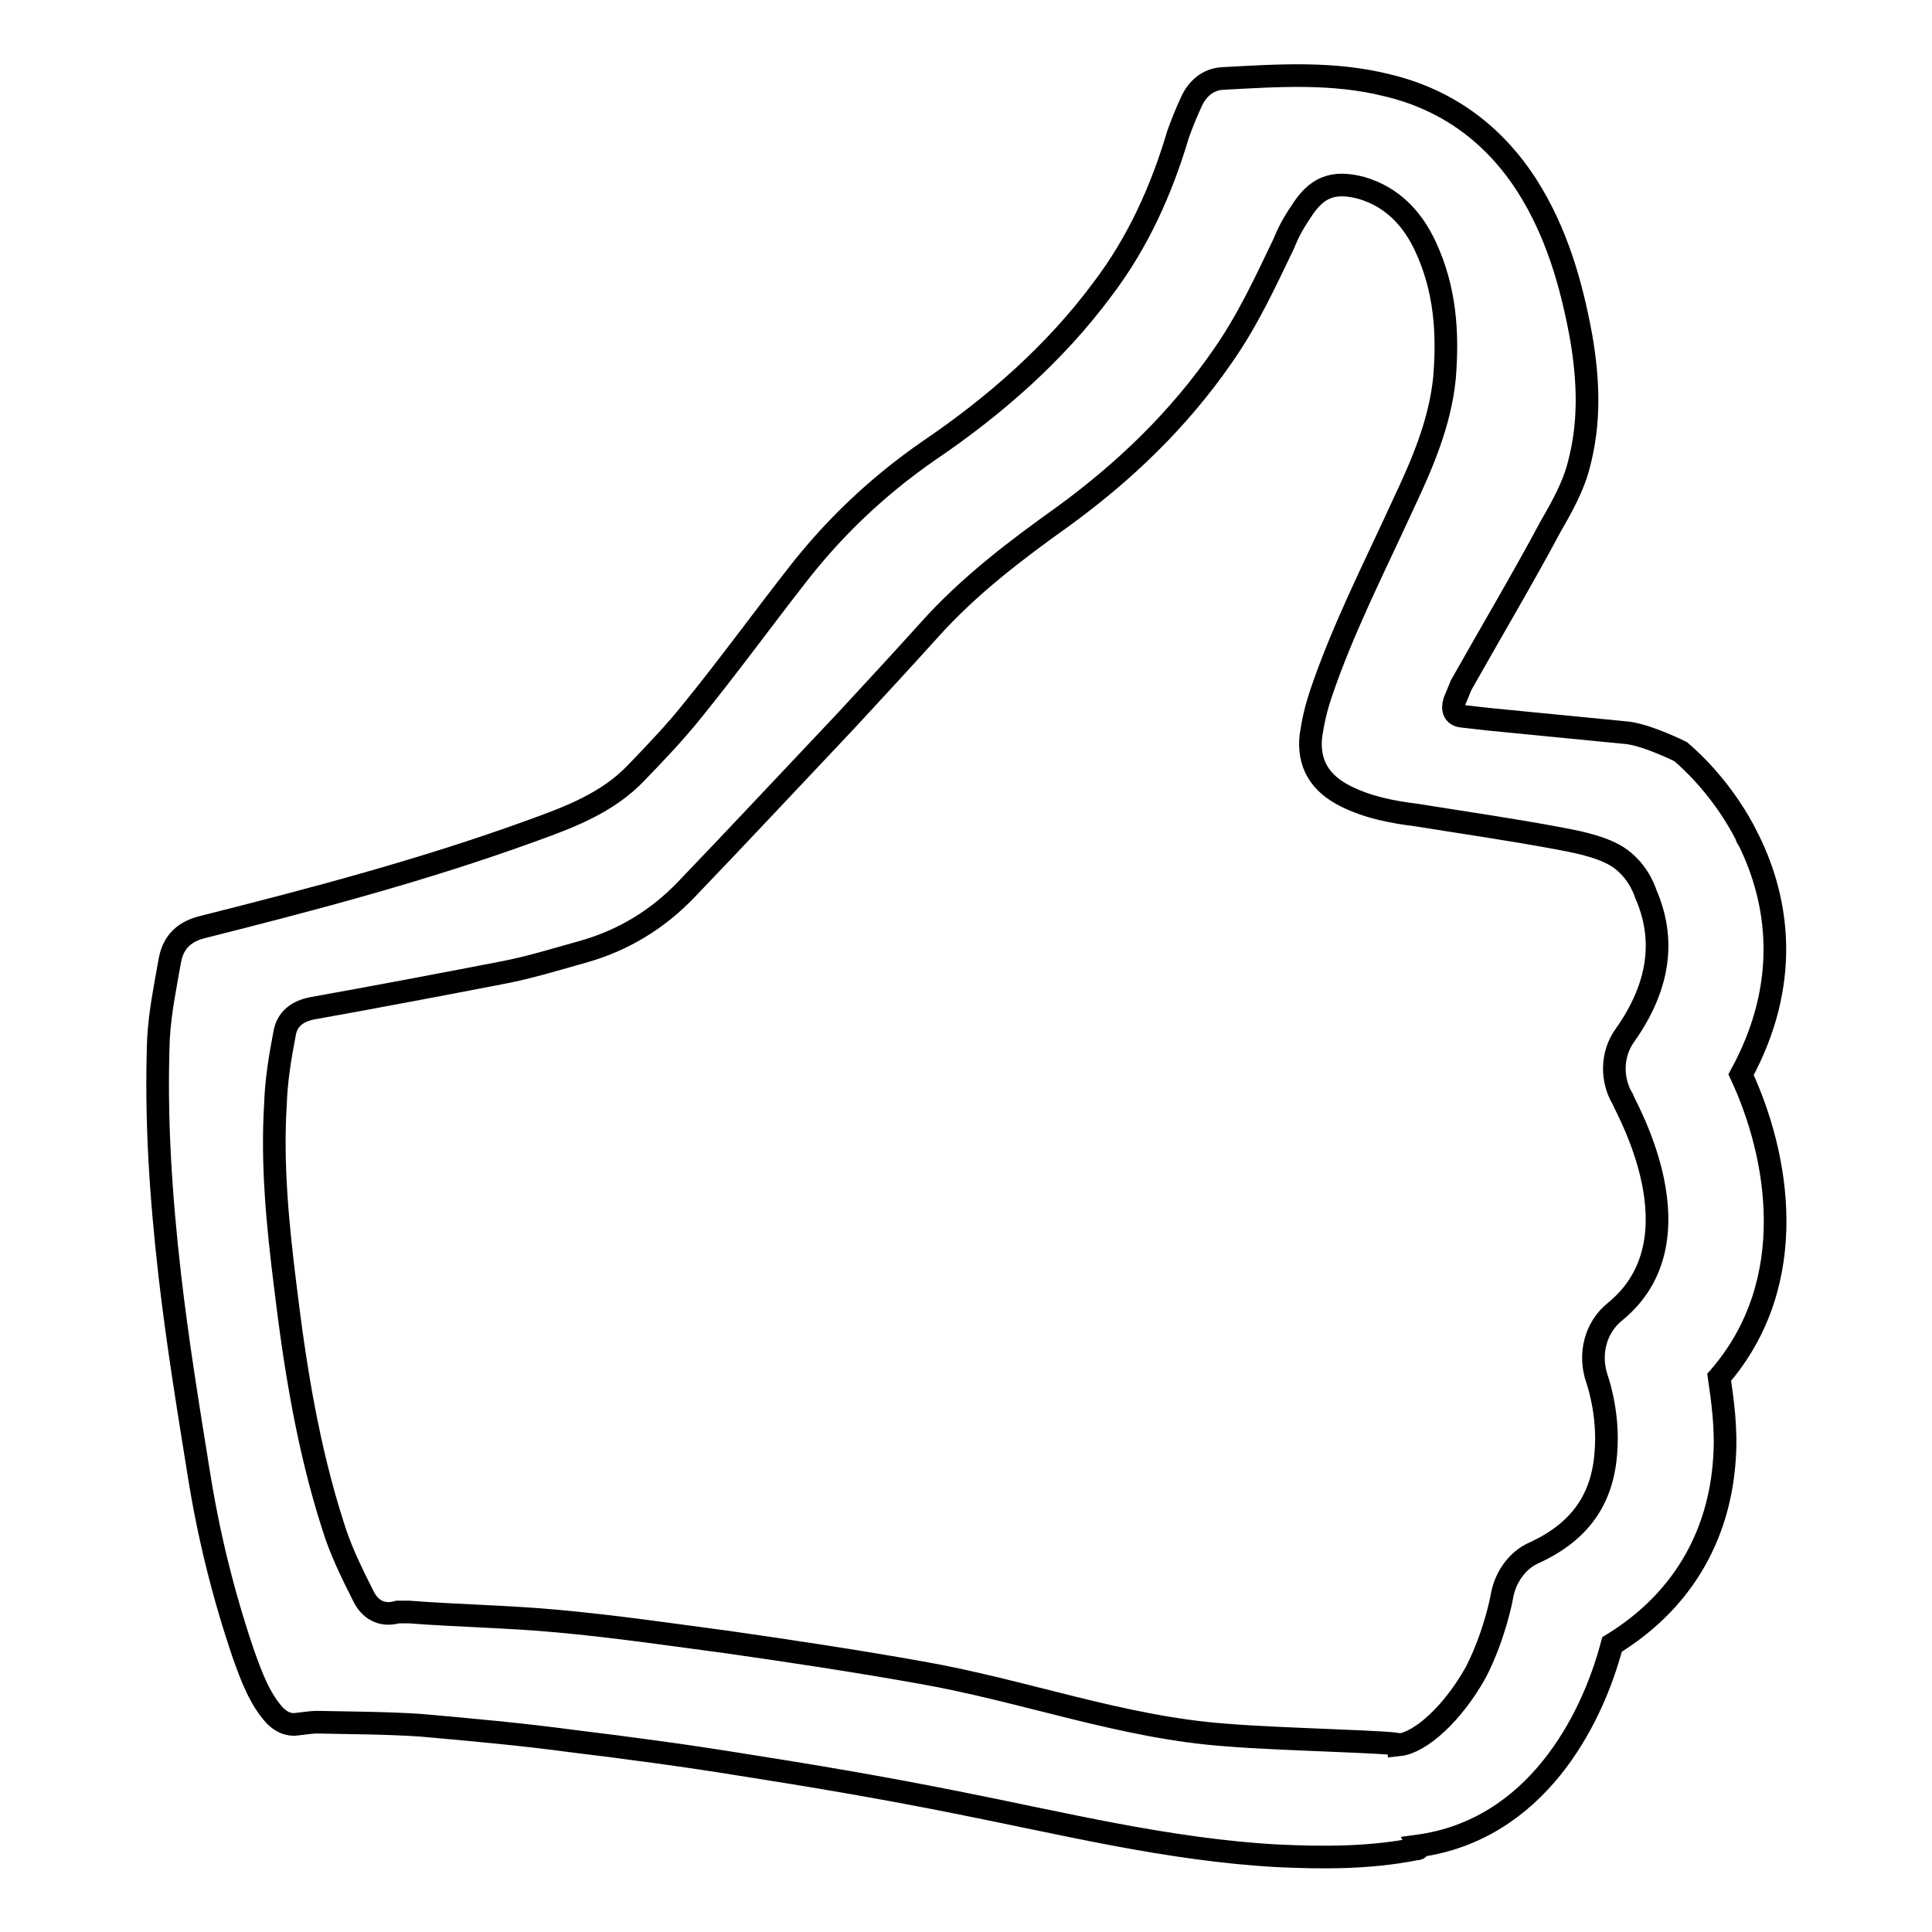
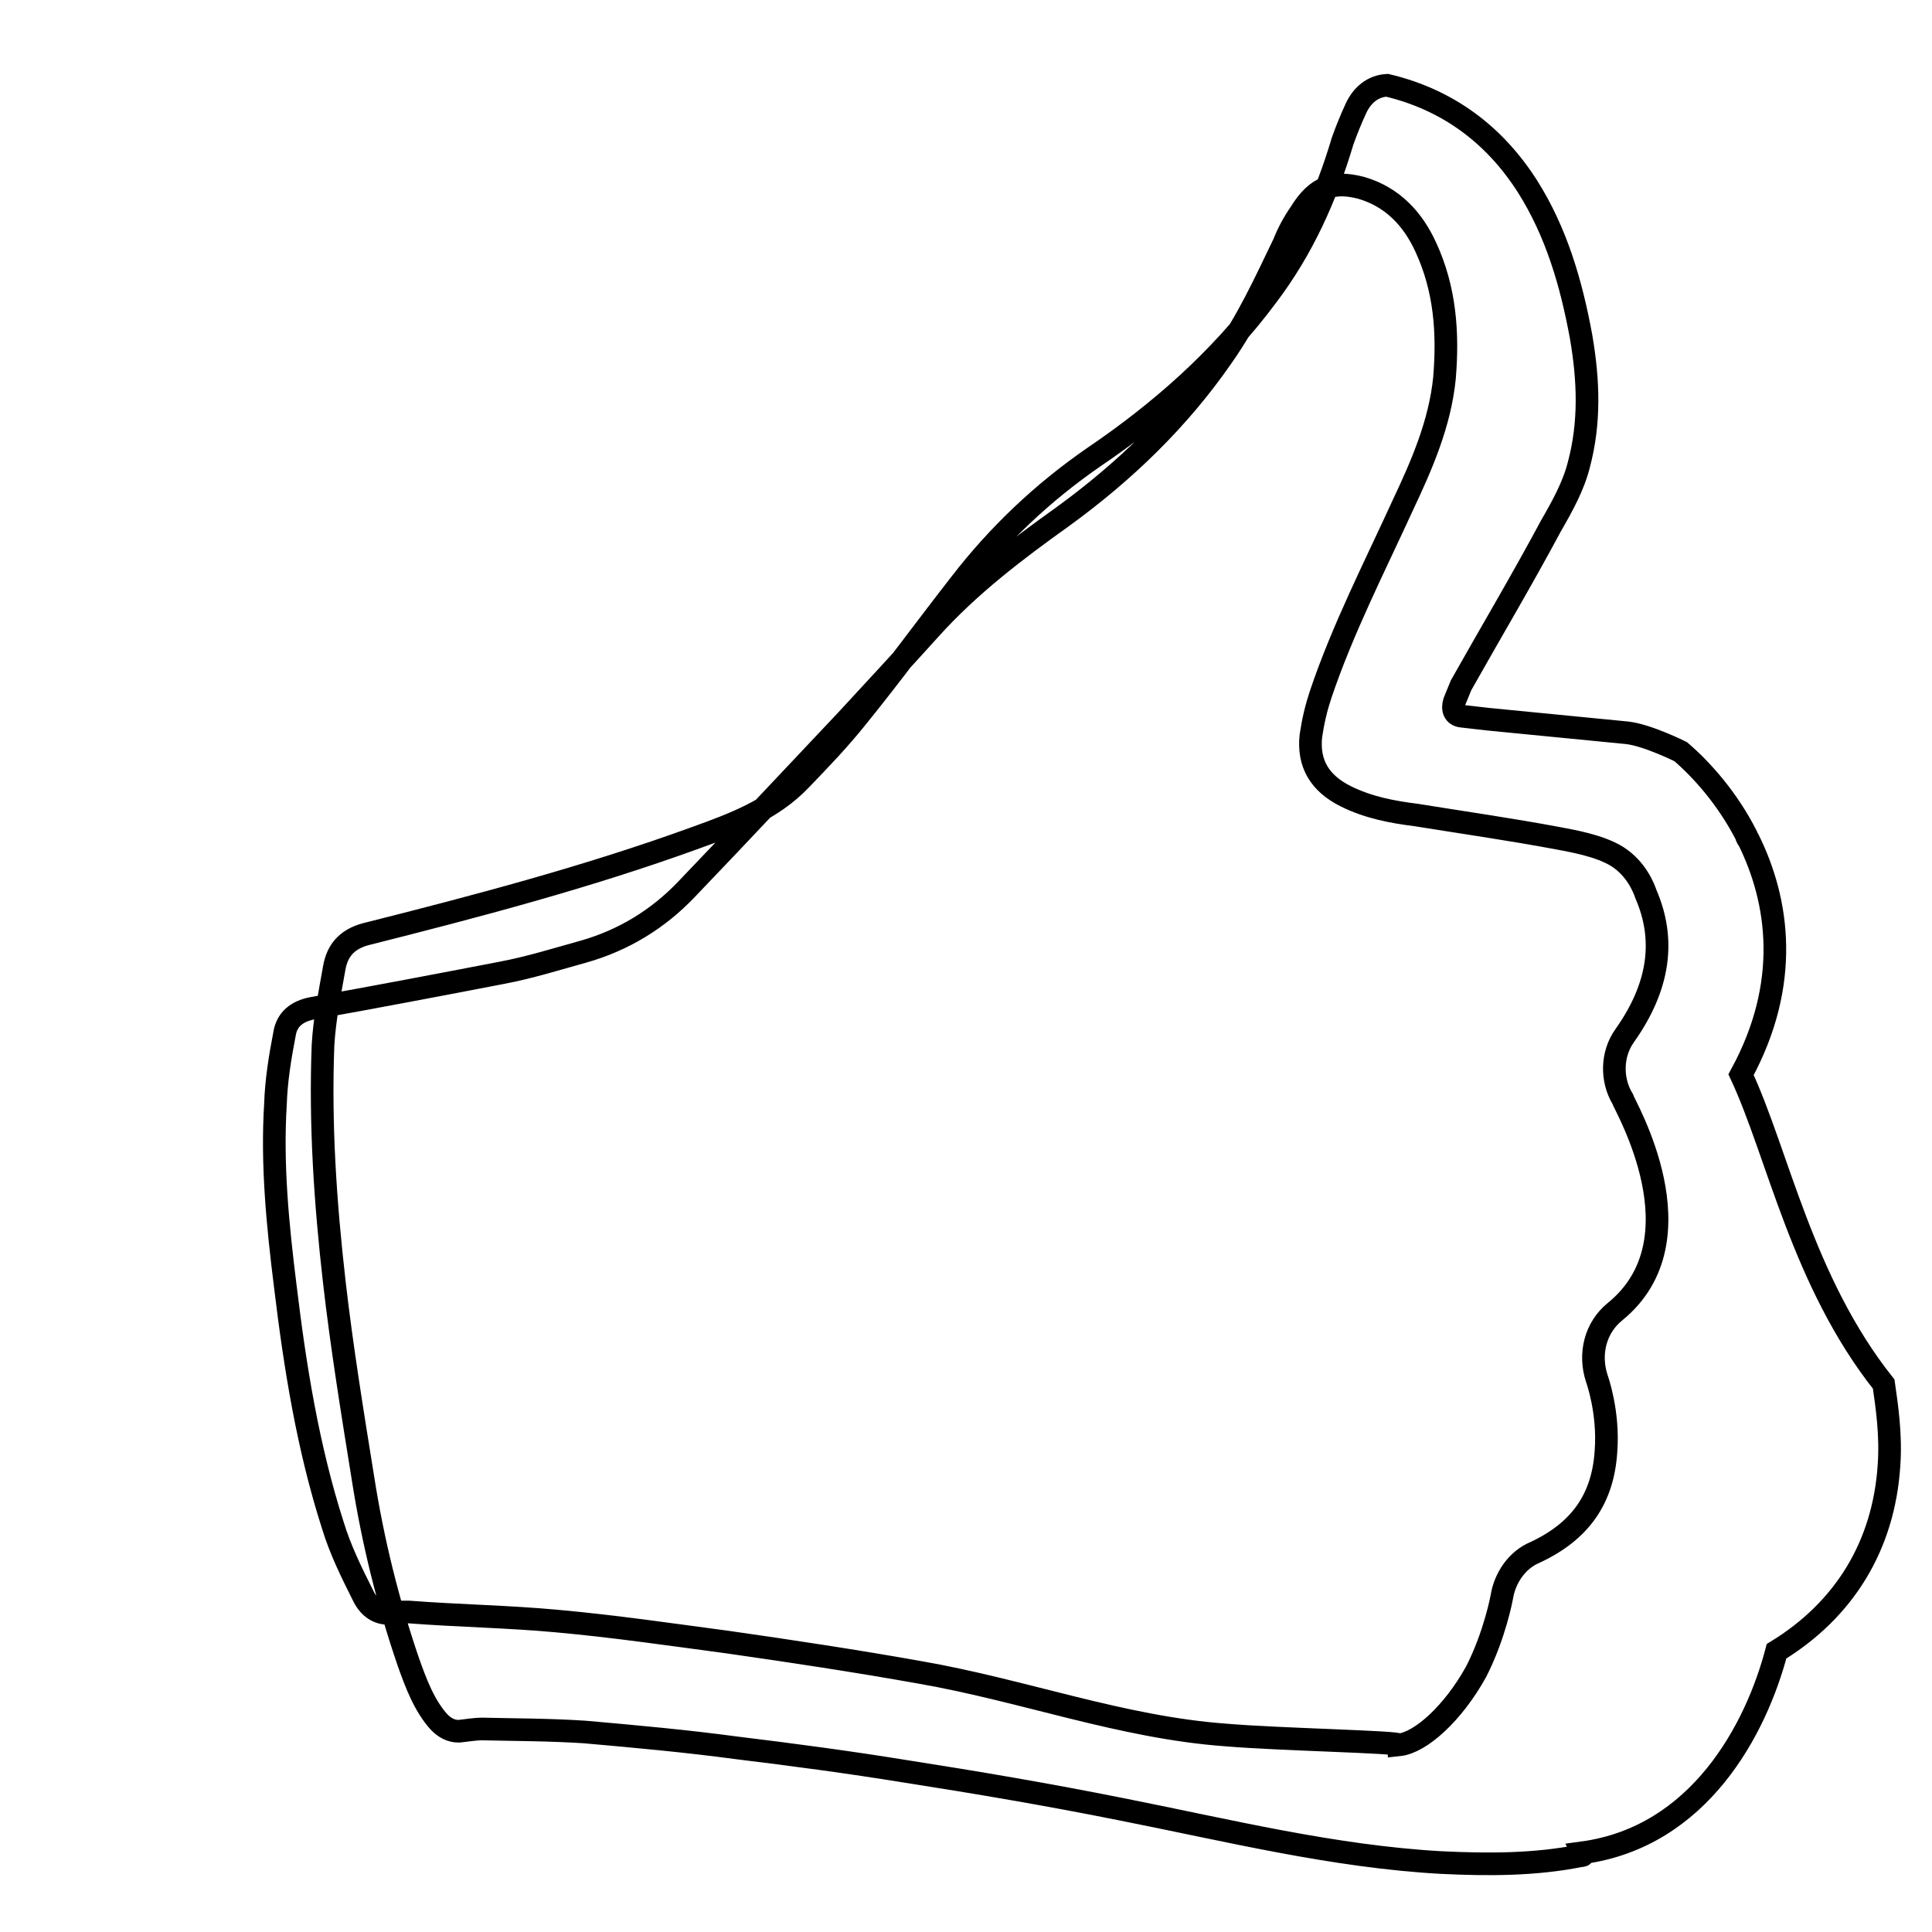
<svg xmlns="http://www.w3.org/2000/svg" version="1.1" x="0px" y="0px" viewBox="0 0 256 256" enable-background="new 0 0 256 256" xml:space="preserve">
  <g>
    <g>
-       <path stroke-width="3" fill-opacity="0" stroke="#000000" d="M230.7,142.4c6.6-12.1,5-23,1-31.1l0,0c-0.1-0.1-0.3-0.4-0.3-0.6c-2.5-4.9-5.9-8.7-8.7-11.1c0,0-4.4-2.2-7.1-2.5c-6.2-0.6-12.2-1.2-18.4-1.8l-3.5-0.4c-1-0.1-1.3-0.9-1-1.9l0.9-2.2c4-7.1,8.1-14,11.9-21.1c1.5-2.6,3-5.3,3.7-8.1c1.5-5.6,1.3-11.2,0.3-17c-1.3-7.1-3.3-13.9-7.1-19.9c-4.4-6.9-10.6-11.5-18.6-13.4c-7.2-1.8-14.4-1.3-21.8-0.9c-1.9,0.1-3.3,1.3-4.1,3c-0.7,1.5-1.3,3-1.8,4.4c-2.2,7.4-5.3,14.3-10,20.5c-6.3,8.5-14.3,15.5-23,21.4c-6.8,4.7-12.7,10.3-17.7,16.8c-4.6,5.9-8.9,11.8-13.6,17.6c-2.4,3-4.9,5.6-7.5,8.3c-3.8,4-8.9,5.9-13.9,7.7c-14.3,5.2-29.1,9.1-43.8,12.8c-2.5,0.7-3.7,2.2-4.1,4.4c-0.6,3.4-1.3,6.8-1.5,10.3c-0.4,10.5,0.3,20.9,1.5,31.4c1,8.7,2.4,17.3,3.8,26c1.3,8.3,3.3,16.4,6,24.3c1,2.8,2.1,5.8,4.1,8c0.7,0.7,1.5,1.2,2.6,1.2c1-0.1,2.1-0.3,3.1-0.3c4.6,0.1,9,0.1,13.6,0.4c6.8,0.6,13.4,1.2,20.1,2.1c7.4,0.9,14.9,1.9,22.3,3.1c9.6,1.5,19,3.1,28.5,5c14.2,2.8,28.2,6.3,42.6,7.1c6.2,0.3,12.4,0.3,18.4-0.9c0.1,0,0.3,0,0.4-0.1c0-0.1,0-0.1-0.1-0.3c15.5-2.1,23-16.4,25.7-26.7c9-5.5,14.2-14,14.9-24.6c0.3-4.1-0.3-8-0.7-10.8C238.8,169.8,235.6,152.9,230.7,142.4L230.7,142.4L230.7,142.4z M214,173.8c-2.6,2.1-3.5,5.6-2.4,8.9c0,0,1.6,4.4,1.2,9.6c-0.4,6.3-3.4,10.6-9.4,13.4c-2.4,1-4,3.4-4.4,5.9c0,0-0.9,5-3.4,9.9c-3.1,5.6-7.4,9.4-10.2,9.7c0-0.4-15.8-0.7-22.9-1.3c-13.9-1-26.8-5.9-40.6-8.3c-8.4-1.5-17-2.8-25.4-4c-7.5-1-15-2.1-22.7-2.8c-6.5-0.6-13.1-0.7-19.6-1.2h-1.5c-2.1,0.6-3.7-0.3-4.6-2.2c-1.5-3-3-6-4-9.3c-3.3-10.3-5-20.9-6.3-31.7c-1-8-1.8-16.1-1.3-24.1c0.1-3.1,0.6-6.2,1.2-9.3c0.3-1.9,1.6-3,3.7-3.4c8.4-1.5,16.8-3.1,25.1-4.7c3.7-0.7,7.2-1.8,10.8-2.8c5.3-1.5,9.9-4.3,13.7-8.3c7.1-7.4,14-14.8,21.1-22.3c3.7-4,7.4-8,11.1-12.1c5.2-5.8,11.4-10.5,17.7-15c8.1-5.9,15.3-12.8,21.1-21.2c3.3-4.7,5.6-9.7,8.1-14.9c0.6-1.5,1.3-2.8,2.2-4.1c2.1-3.4,4.3-4.3,8.1-3.3c4.1,1.2,6.8,4.1,8.5,7.8c2.6,5.6,3,11.4,2.5,17.4c-0.6,6-3,11.5-5.5,16.8c-3.8,8.3-8,16.5-10.9,25.1c-0.6,1.8-1,3.5-1.3,5.5c-0.4,3.7,1.2,6.3,4.6,8c3,1.5,6.2,2.1,9.4,2.5c6.2,1,12.5,1.9,18.9,3.1c1.5,0.3,5.3,0.9,7.7,2.4c2.5,1.6,3.5,4.1,3.8,5c2.6,6,1.8,12.2-2.8,18.7c-1.8,2.5-1.8,5.9-0.3,8.4C215.2,146.4,225.8,164.2,214,173.8L214,173.8L214,173.8z" />
+       <path stroke-width="3" fill-opacity="0" stroke="#000000" d="M230.7,142.4c6.6-12.1,5-23,1-31.1l0,0c-0.1-0.1-0.3-0.4-0.3-0.6c-2.5-4.9-5.9-8.7-8.7-11.1c0,0-4.4-2.2-7.1-2.5c-6.2-0.6-12.2-1.2-18.4-1.8l-3.5-0.4c-1-0.1-1.3-0.9-1-1.9l0.9-2.2c4-7.1,8.1-14,11.9-21.1c1.5-2.6,3-5.3,3.7-8.1c1.5-5.6,1.3-11.2,0.3-17c-1.3-7.1-3.3-13.9-7.1-19.9c-4.4-6.9-10.6-11.5-18.6-13.4c-1.9,0.1-3.3,1.3-4.1,3c-0.7,1.5-1.3,3-1.8,4.4c-2.2,7.4-5.3,14.3-10,20.5c-6.3,8.5-14.3,15.5-23,21.4c-6.8,4.7-12.7,10.3-17.7,16.8c-4.6,5.9-8.9,11.8-13.6,17.6c-2.4,3-4.9,5.6-7.5,8.3c-3.8,4-8.9,5.9-13.9,7.7c-14.3,5.2-29.1,9.1-43.8,12.8c-2.5,0.7-3.7,2.2-4.1,4.4c-0.6,3.4-1.3,6.8-1.5,10.3c-0.4,10.5,0.3,20.9,1.5,31.4c1,8.7,2.4,17.3,3.8,26c1.3,8.3,3.3,16.4,6,24.3c1,2.8,2.1,5.8,4.1,8c0.7,0.7,1.5,1.2,2.6,1.2c1-0.1,2.1-0.3,3.1-0.3c4.6,0.1,9,0.1,13.6,0.4c6.8,0.6,13.4,1.2,20.1,2.1c7.4,0.9,14.9,1.9,22.3,3.1c9.6,1.5,19,3.1,28.5,5c14.2,2.8,28.2,6.3,42.6,7.1c6.2,0.3,12.4,0.3,18.4-0.9c0.1,0,0.3,0,0.4-0.1c0-0.1,0-0.1-0.1-0.3c15.5-2.1,23-16.4,25.7-26.7c9-5.5,14.2-14,14.9-24.6c0.3-4.1-0.3-8-0.7-10.8C238.8,169.8,235.6,152.9,230.7,142.4L230.7,142.4L230.7,142.4z M214,173.8c-2.6,2.1-3.5,5.6-2.4,8.9c0,0,1.6,4.4,1.2,9.6c-0.4,6.3-3.4,10.6-9.4,13.4c-2.4,1-4,3.4-4.4,5.9c0,0-0.9,5-3.4,9.9c-3.1,5.6-7.4,9.4-10.2,9.7c0-0.4-15.8-0.7-22.9-1.3c-13.9-1-26.8-5.9-40.6-8.3c-8.4-1.5-17-2.8-25.4-4c-7.5-1-15-2.1-22.7-2.8c-6.5-0.6-13.1-0.7-19.6-1.2h-1.5c-2.1,0.6-3.7-0.3-4.6-2.2c-1.5-3-3-6-4-9.3c-3.3-10.3-5-20.9-6.3-31.7c-1-8-1.8-16.1-1.3-24.1c0.1-3.1,0.6-6.2,1.2-9.3c0.3-1.9,1.6-3,3.7-3.4c8.4-1.5,16.8-3.1,25.1-4.7c3.7-0.7,7.2-1.8,10.8-2.8c5.3-1.5,9.9-4.3,13.7-8.3c7.1-7.4,14-14.8,21.1-22.3c3.7-4,7.4-8,11.1-12.1c5.2-5.8,11.4-10.5,17.7-15c8.1-5.9,15.3-12.8,21.1-21.2c3.3-4.7,5.6-9.7,8.1-14.9c0.6-1.5,1.3-2.8,2.2-4.1c2.1-3.4,4.3-4.3,8.1-3.3c4.1,1.2,6.8,4.1,8.5,7.8c2.6,5.6,3,11.4,2.5,17.4c-0.6,6-3,11.5-5.5,16.8c-3.8,8.3-8,16.5-10.9,25.1c-0.6,1.8-1,3.5-1.3,5.5c-0.4,3.7,1.2,6.3,4.6,8c3,1.5,6.2,2.1,9.4,2.5c6.2,1,12.5,1.9,18.9,3.1c1.5,0.3,5.3,0.9,7.7,2.4c2.5,1.6,3.5,4.1,3.8,5c2.6,6,1.8,12.2-2.8,18.7c-1.8,2.5-1.8,5.9-0.3,8.4C215.2,146.4,225.8,164.2,214,173.8L214,173.8L214,173.8z" />
    </g>
  </g>
</svg>